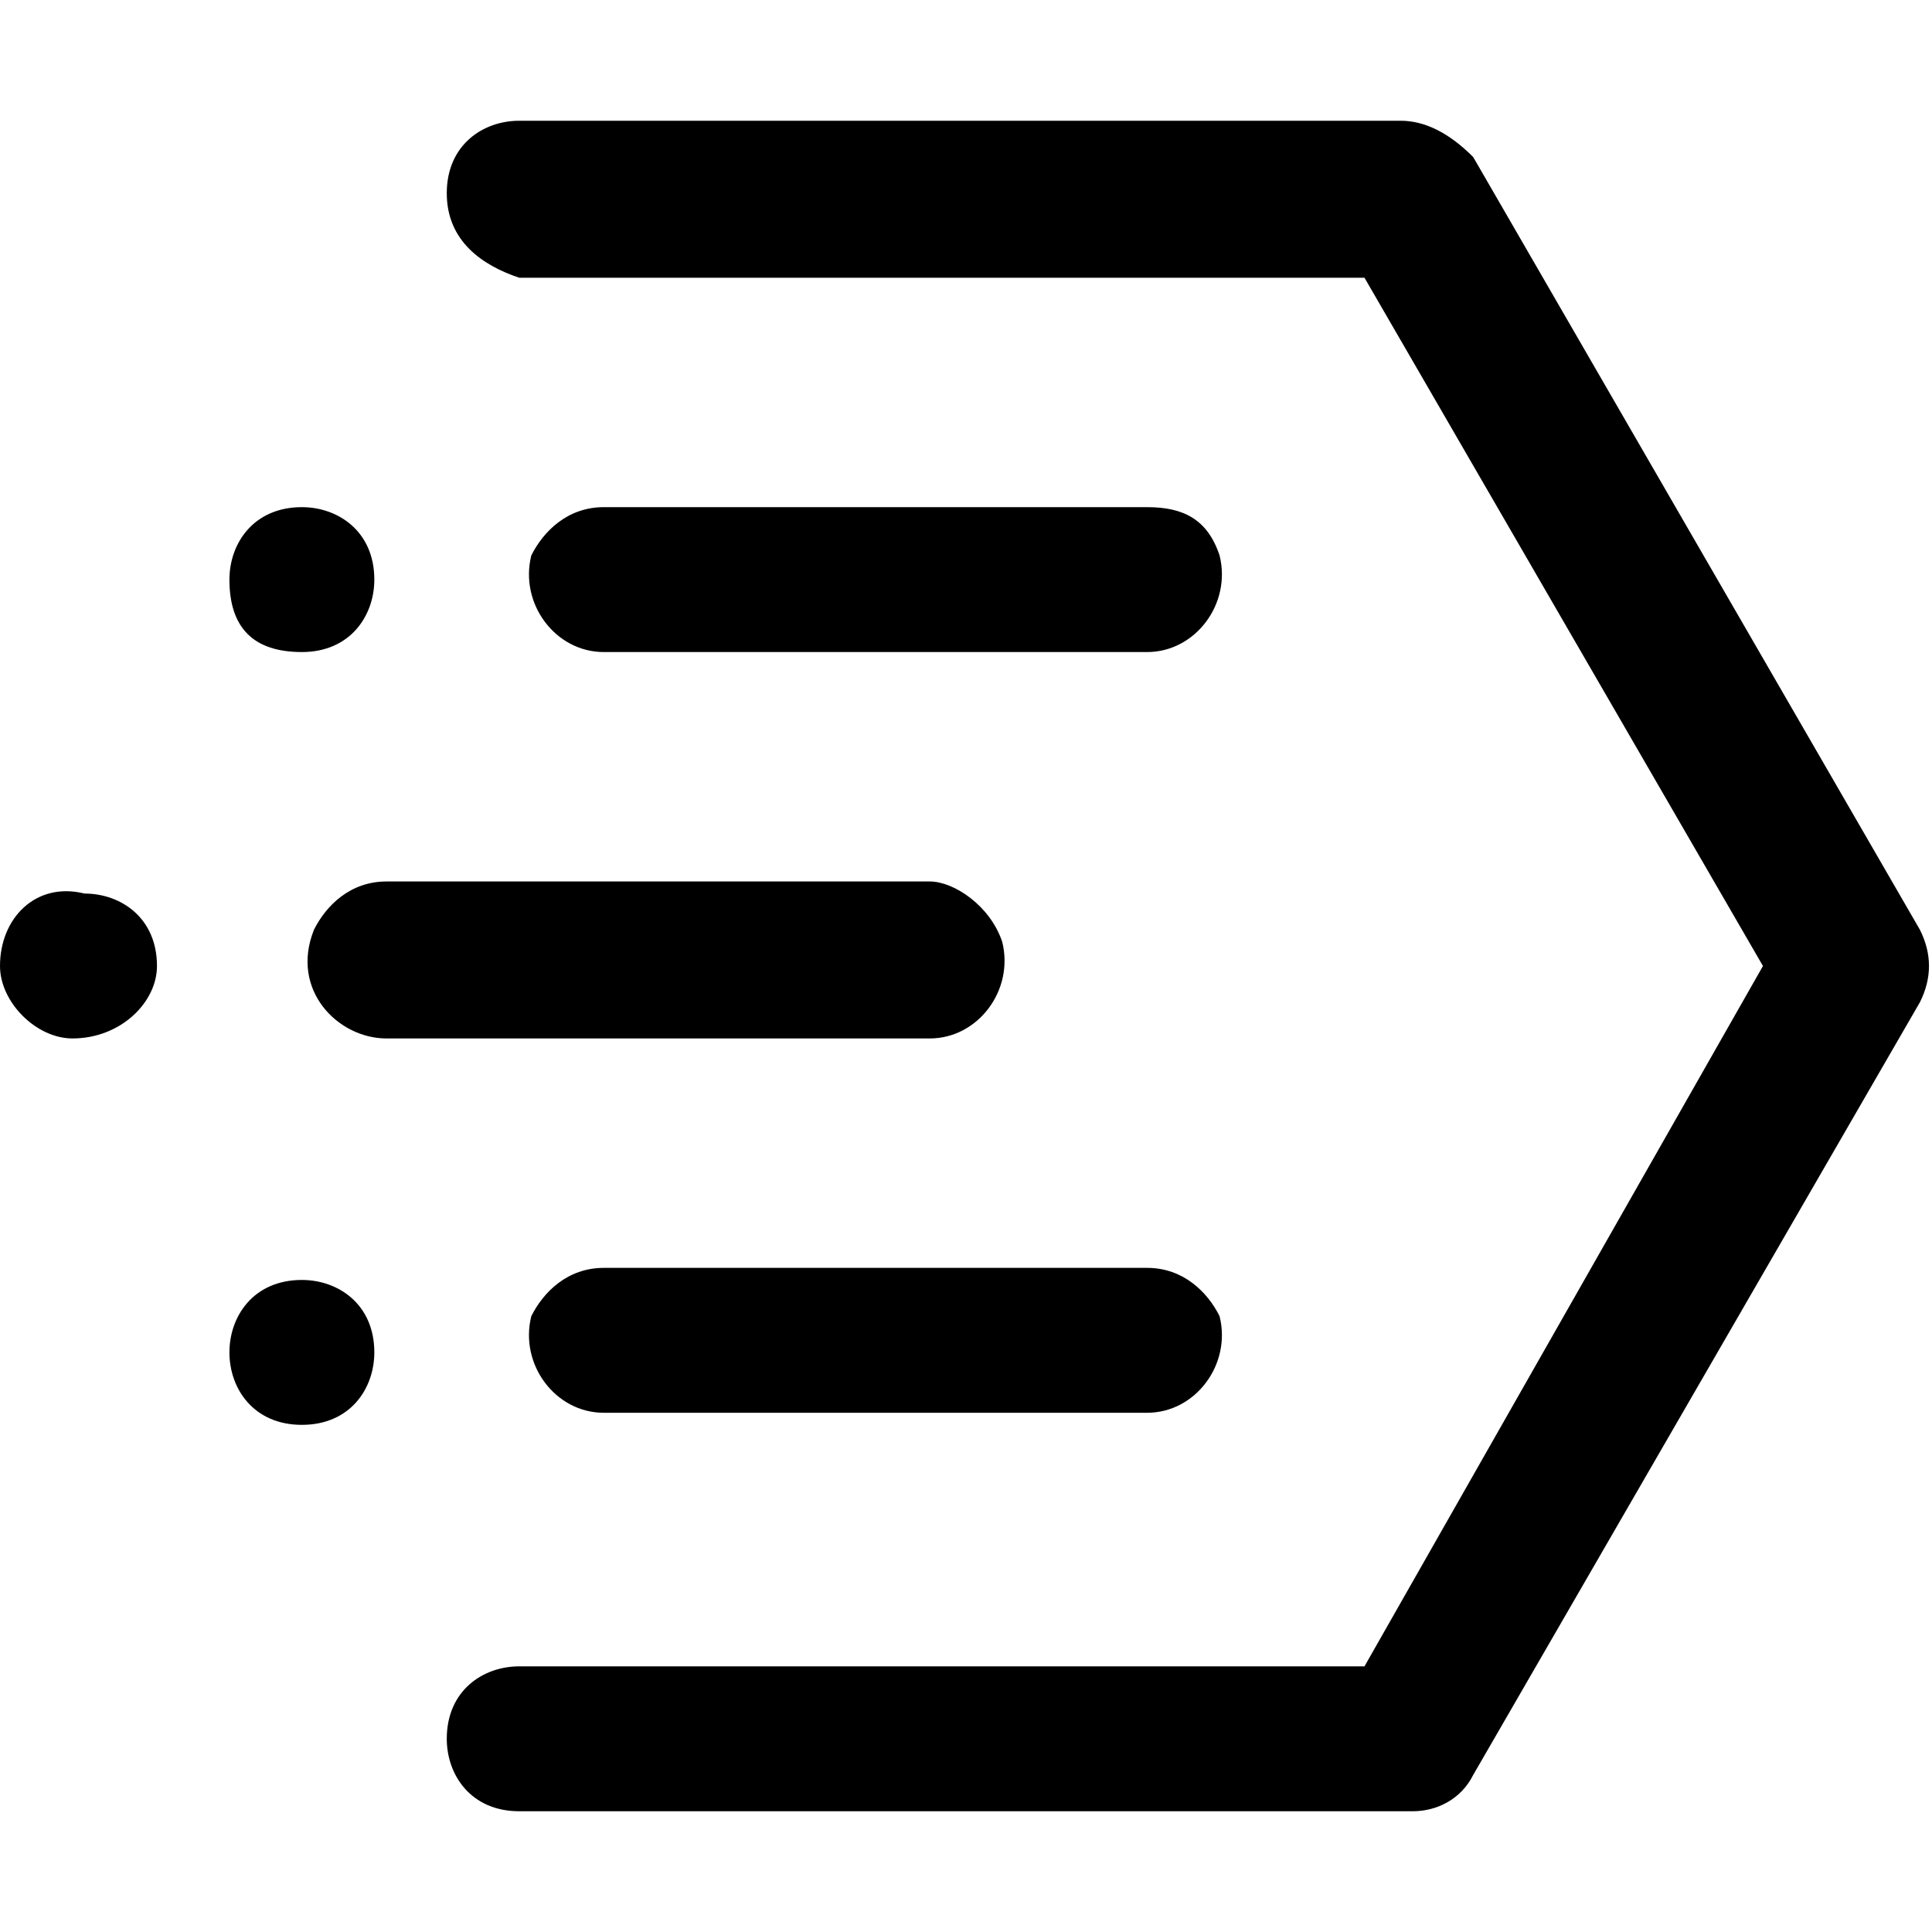
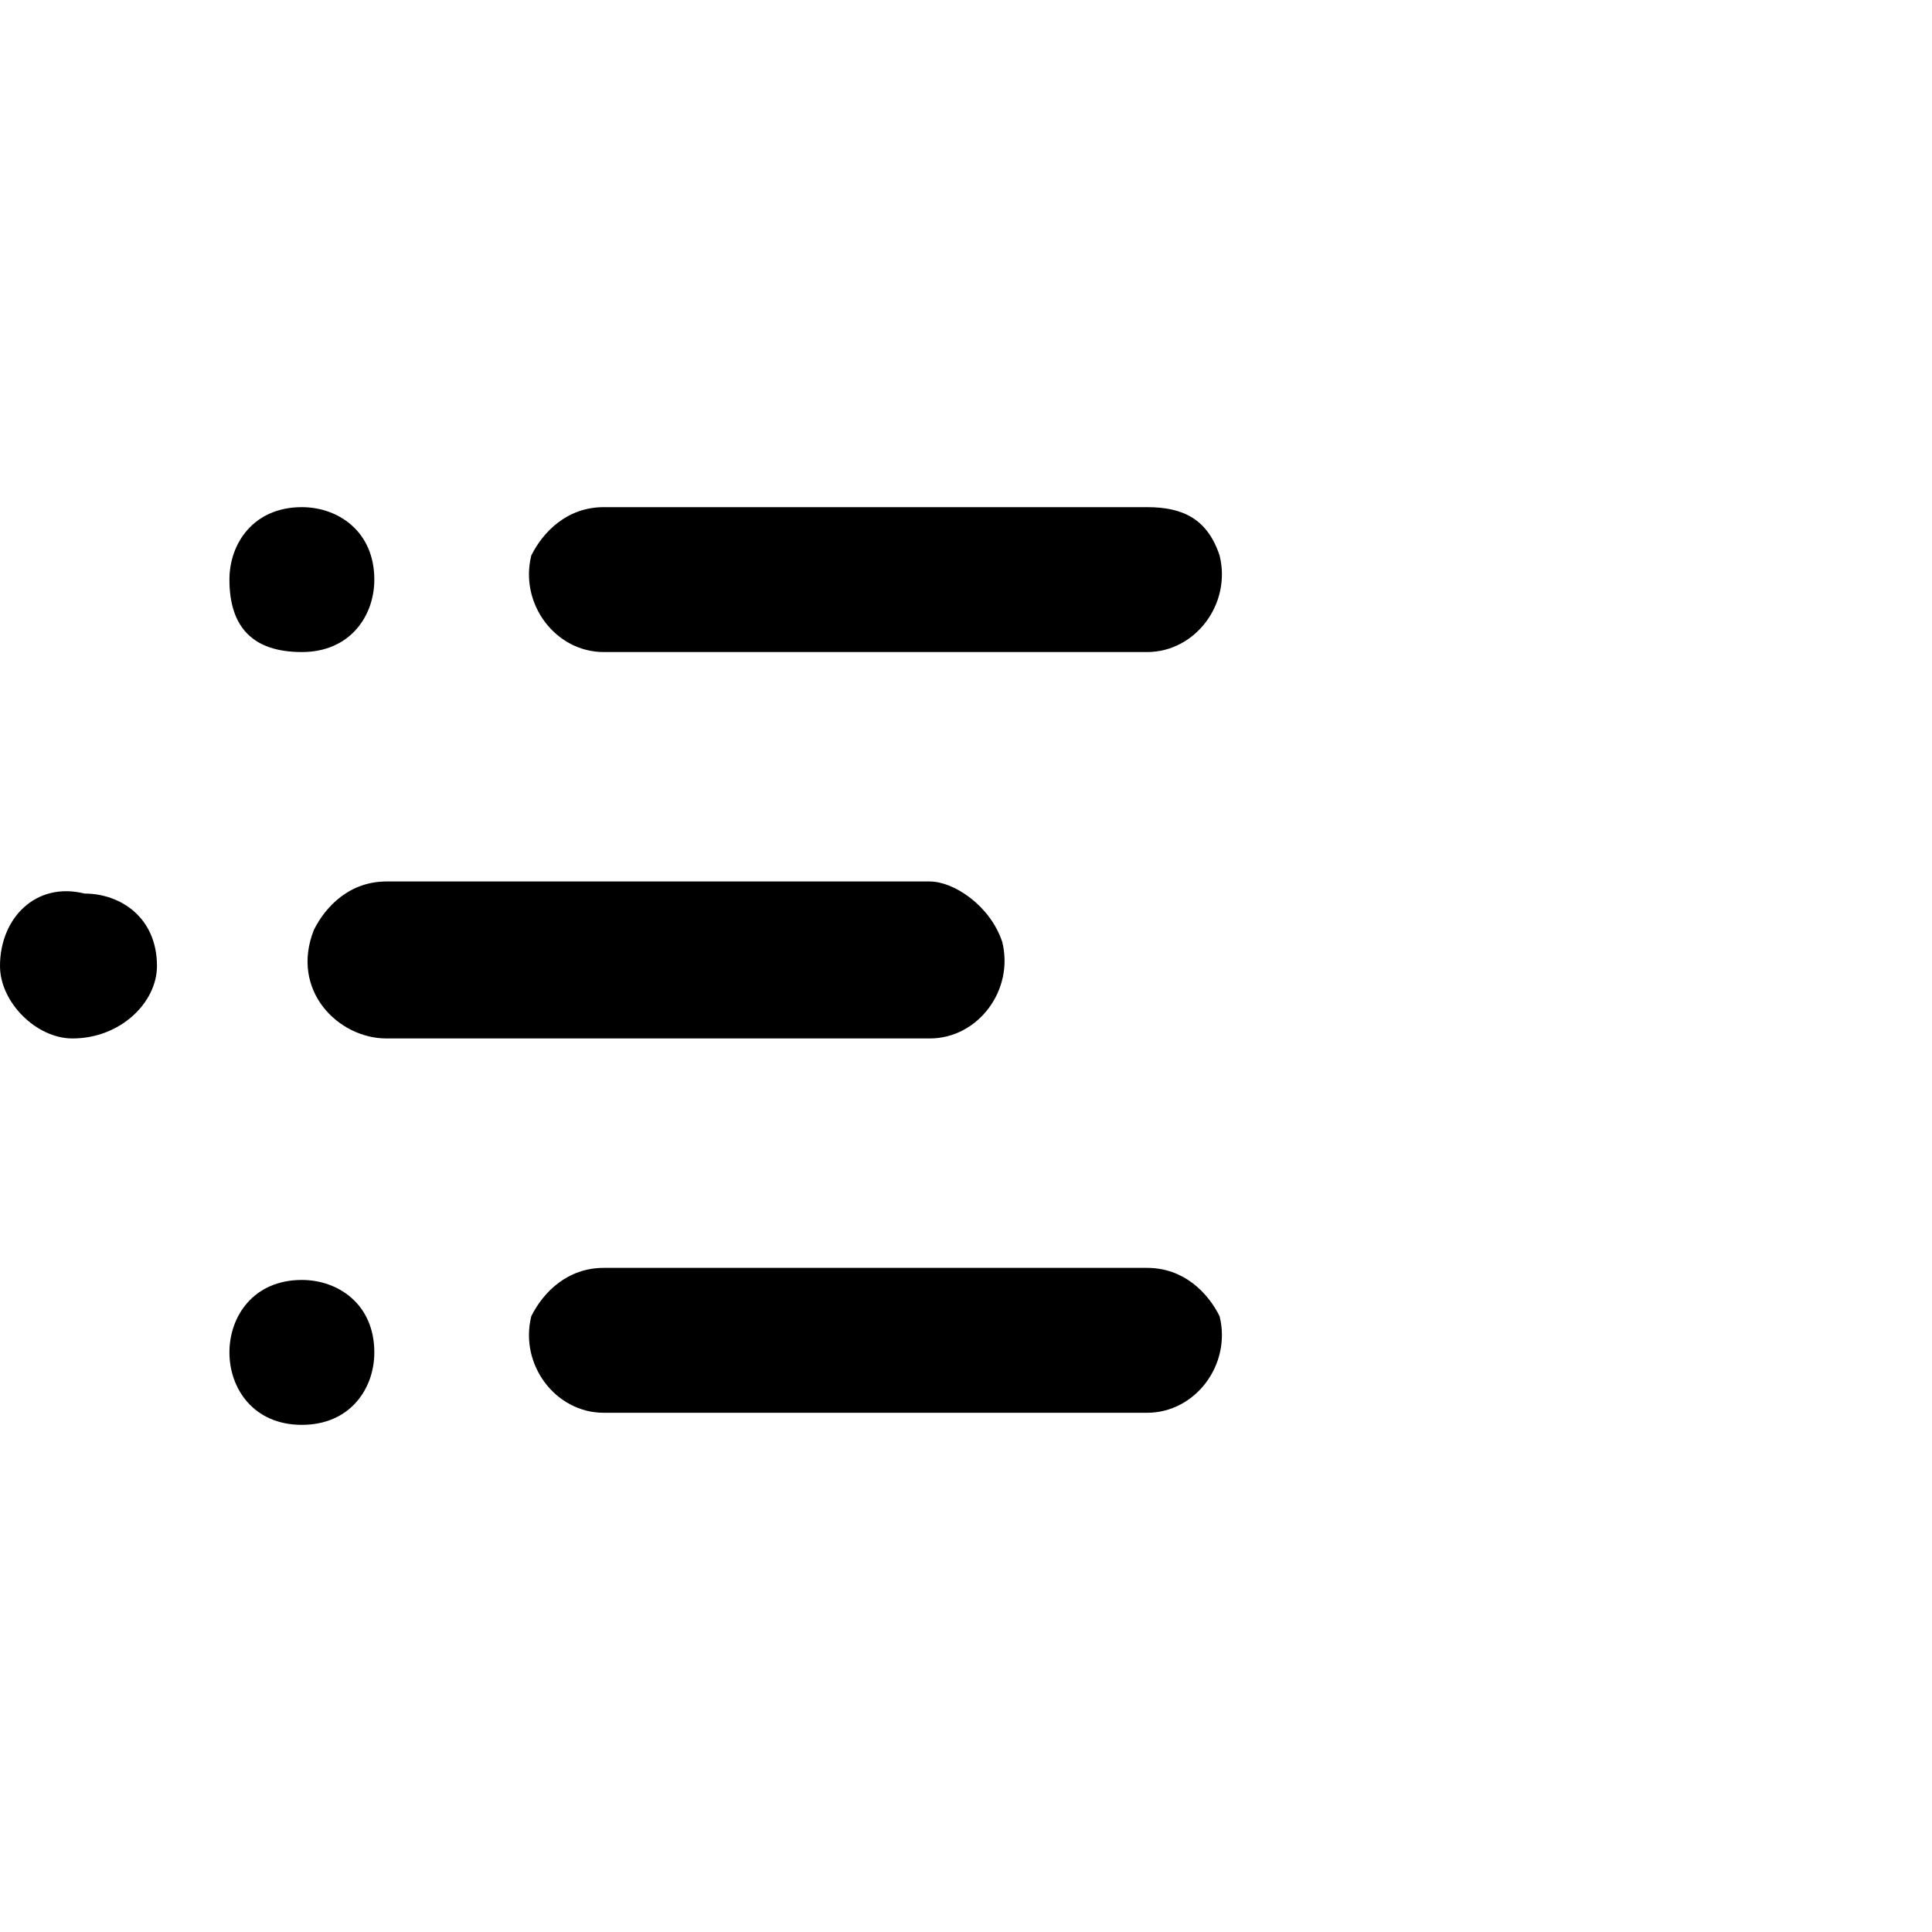
<svg xmlns="http://www.w3.org/2000/svg" style="enable-background:new 0 0 16 16" viewBox="0 0 16 16">
  <path d="M.6 8.6c.4 0 .7-.3.7-.6 0-.4-.3-.6-.6-.6-.4-.1-.7.2-.7.6 0 .3.3.6.6.6zm7.1-1.3H3.2c-.3 0-.5.2-.6.4-.2.5.2.9.6.9h4.5c.4 0 .7-.4.6-.8-.1-.3-.4-.5-.6-.5zm-5.2 4.5c.4 0 .6-.3.6-.6 0-.4-.3-.6-.6-.6-.4 0-.6.3-.6.6s.2.6.6.6zm7-1.3H5c-.3 0-.5.2-.6.4-.1.4.2.8.6.8h4.5c.4 0 .7-.4.6-.8-.1-.2-.3-.4-.6-.4zm-7-5.1c.4 0 .6-.3.6-.6 0-.4-.3-.6-.6-.6-.4 0-.6.3-.6.6 0 .4.2.6.6.6zm7-1.2H5c-.3 0-.5.2-.6.4-.1.4.2.8.6.8h4.5c.4 0 .7-.4.6-.8-.1-.3-.3-.4-.6-.4z" />
-   <path d="M11.7 15H4.3c-.4 0-.6-.3-.6-.6 0-.4.3-.6.6-.6h7L14.6 8l-3.3-5.7h-7c-.3-.1-.6-.3-.6-.7S4 1 4.3 1h7.3c.2 0 .4.1.6.3l3.7 6.4c.1.2.1.4 0 .6l-3.7 6.4c-.1.2-.3.3-.5.3z" />
</svg>